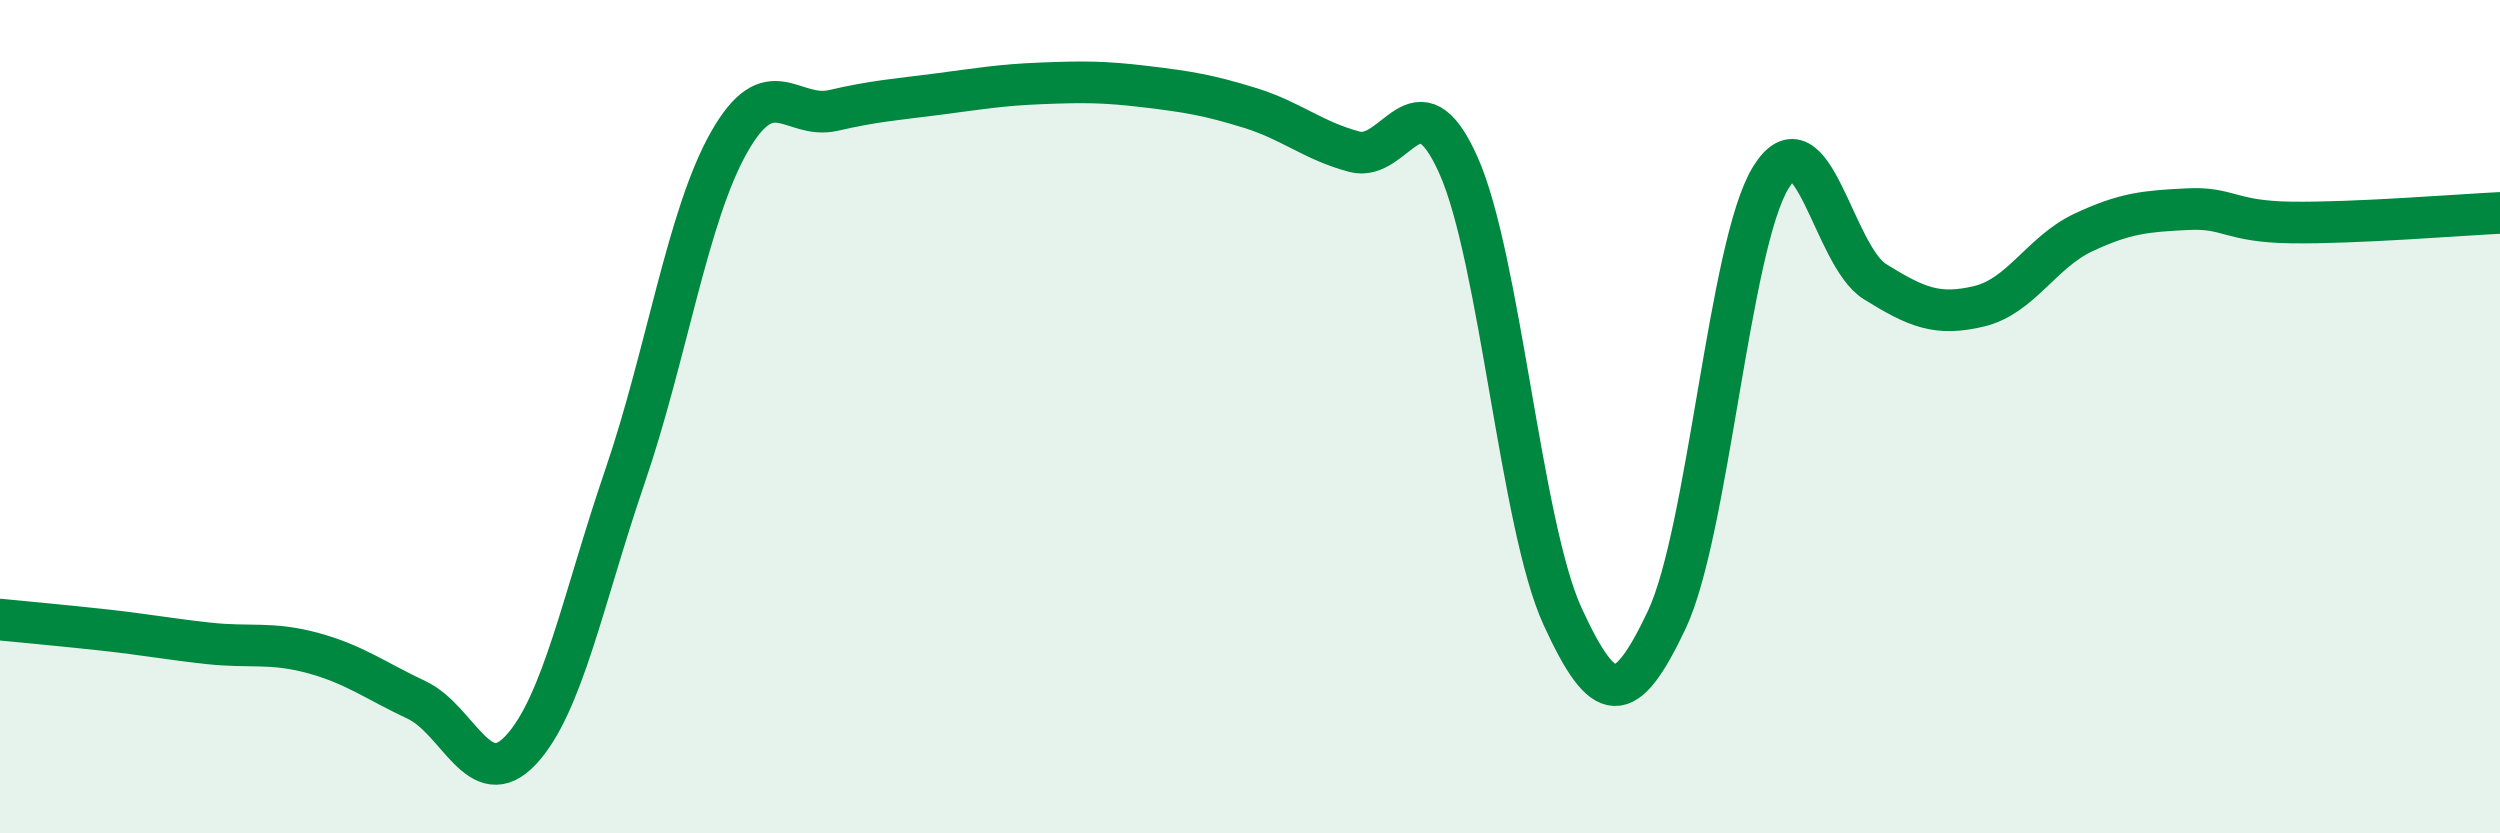
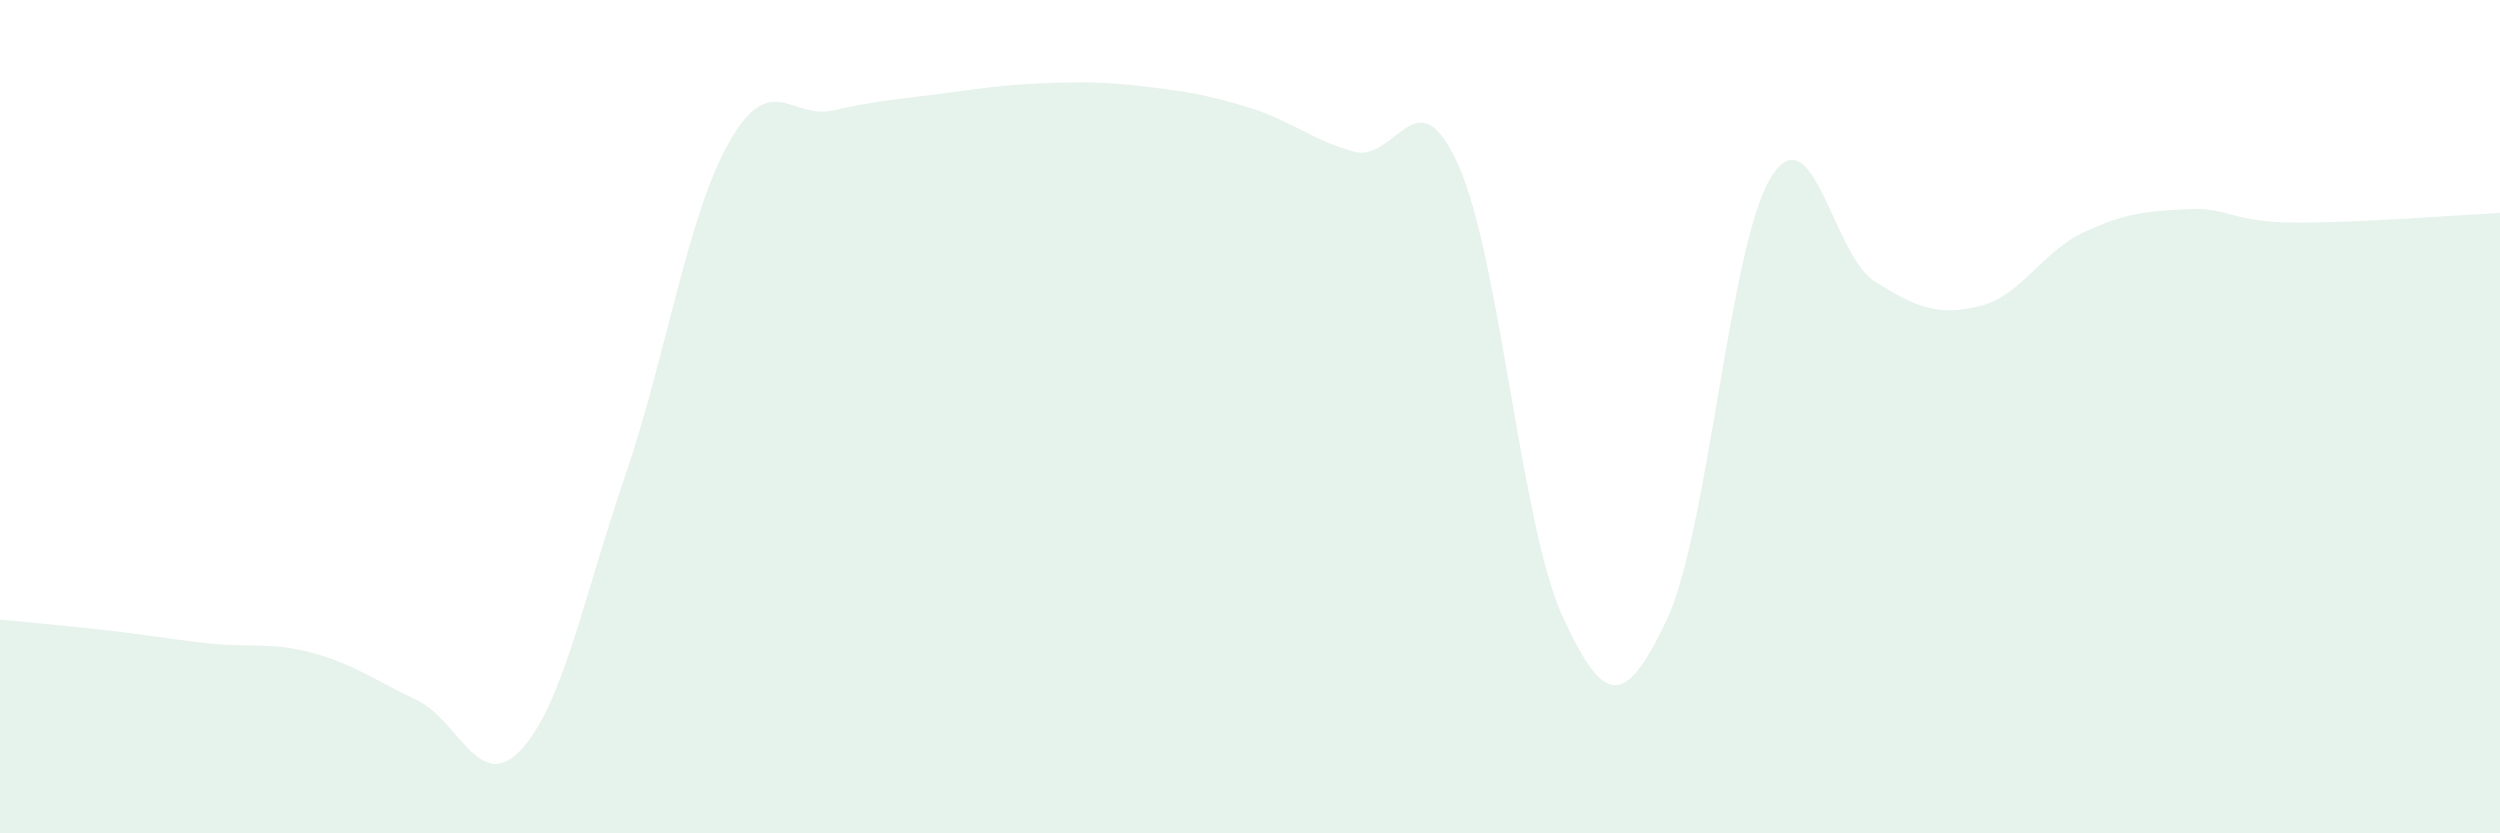
<svg xmlns="http://www.w3.org/2000/svg" width="60" height="20" viewBox="0 0 60 20">
  <path d="M 0,14.87 C 0.5,14.92 1.5,15.01 2.5,15.12 C 3.5,15.23 4,15.33 5,15.44 C 6,15.55 6.5,15.4 7.5,15.67 C 8.5,15.94 9,16.33 10,16.8 C 11,17.27 11.5,19.07 12.5,18 C 13.5,16.93 14,14.35 15,11.43 C 16,8.51 16.5,5.17 17.5,3.41 C 18.5,1.65 19,2.88 20,2.65 C 21,2.42 21.5,2.39 22.5,2.26 C 23.5,2.13 24,2.04 25,2 C 26,1.96 26.5,1.96 27.5,2.08 C 28.5,2.2 29,2.28 30,2.59 C 31,2.9 31.5,3.37 32.5,3.64 C 33.5,3.91 34,1.73 35,3.96 C 36,6.19 36.5,12.61 37.5,14.79 C 38.5,16.97 39,16.99 40,14.88 C 41,12.77 41.5,5.88 42.5,4.26 C 43.5,2.64 44,6.14 45,6.76 C 46,7.38 46.5,7.59 47.5,7.35 C 48.5,7.11 49,6.05 50,5.58 C 51,5.11 51.5,5.07 52.5,5.02 C 53.5,4.97 53.5,5.32 55,5.34 C 56.5,5.36 59,5.16 60,5.11L60 20L0 20Z" fill="#008740" opacity="0.1" stroke-linecap="round" stroke-linejoin="round" />
-   <path d="M 0,14.87 C 0.5,14.92 1.5,15.01 2.5,15.12 C 3.5,15.23 4,15.33 5,15.44 C 6,15.55 6.5,15.4 7.5,15.67 C 8.5,15.94 9,16.33 10,16.8 C 11,17.27 11.5,19.07 12.5,18 C 13.5,16.93 14,14.35 15,11.43 C 16,8.51 16.5,5.17 17.5,3.41 C 18.5,1.65 19,2.88 20,2.65 C 21,2.42 21.5,2.39 22.5,2.26 C 23.5,2.13 24,2.04 25,2 C 26,1.96 26.5,1.96 27.5,2.08 C 28.5,2.2 29,2.28 30,2.59 C 31,2.9 31.5,3.37 32.5,3.64 C 33.5,3.91 34,1.73 35,3.96 C 36,6.19 36.5,12.61 37.5,14.79 C 38.5,16.97 39,16.99 40,14.88 C 41,12.77 41.5,5.88 42.5,4.26 C 43.5,2.64 44,6.14 45,6.76 C 46,7.38 46.5,7.59 47.5,7.35 C 48.5,7.11 49,6.05 50,5.58 C 51,5.11 51.5,5.07 52.5,5.02 C 53.5,4.97 53.5,5.32 55,5.34 C 56.5,5.36 59,5.16 60,5.11" stroke="#008740" stroke-width="1" fill="none" stroke-linecap="round" stroke-linejoin="round" />
</svg>